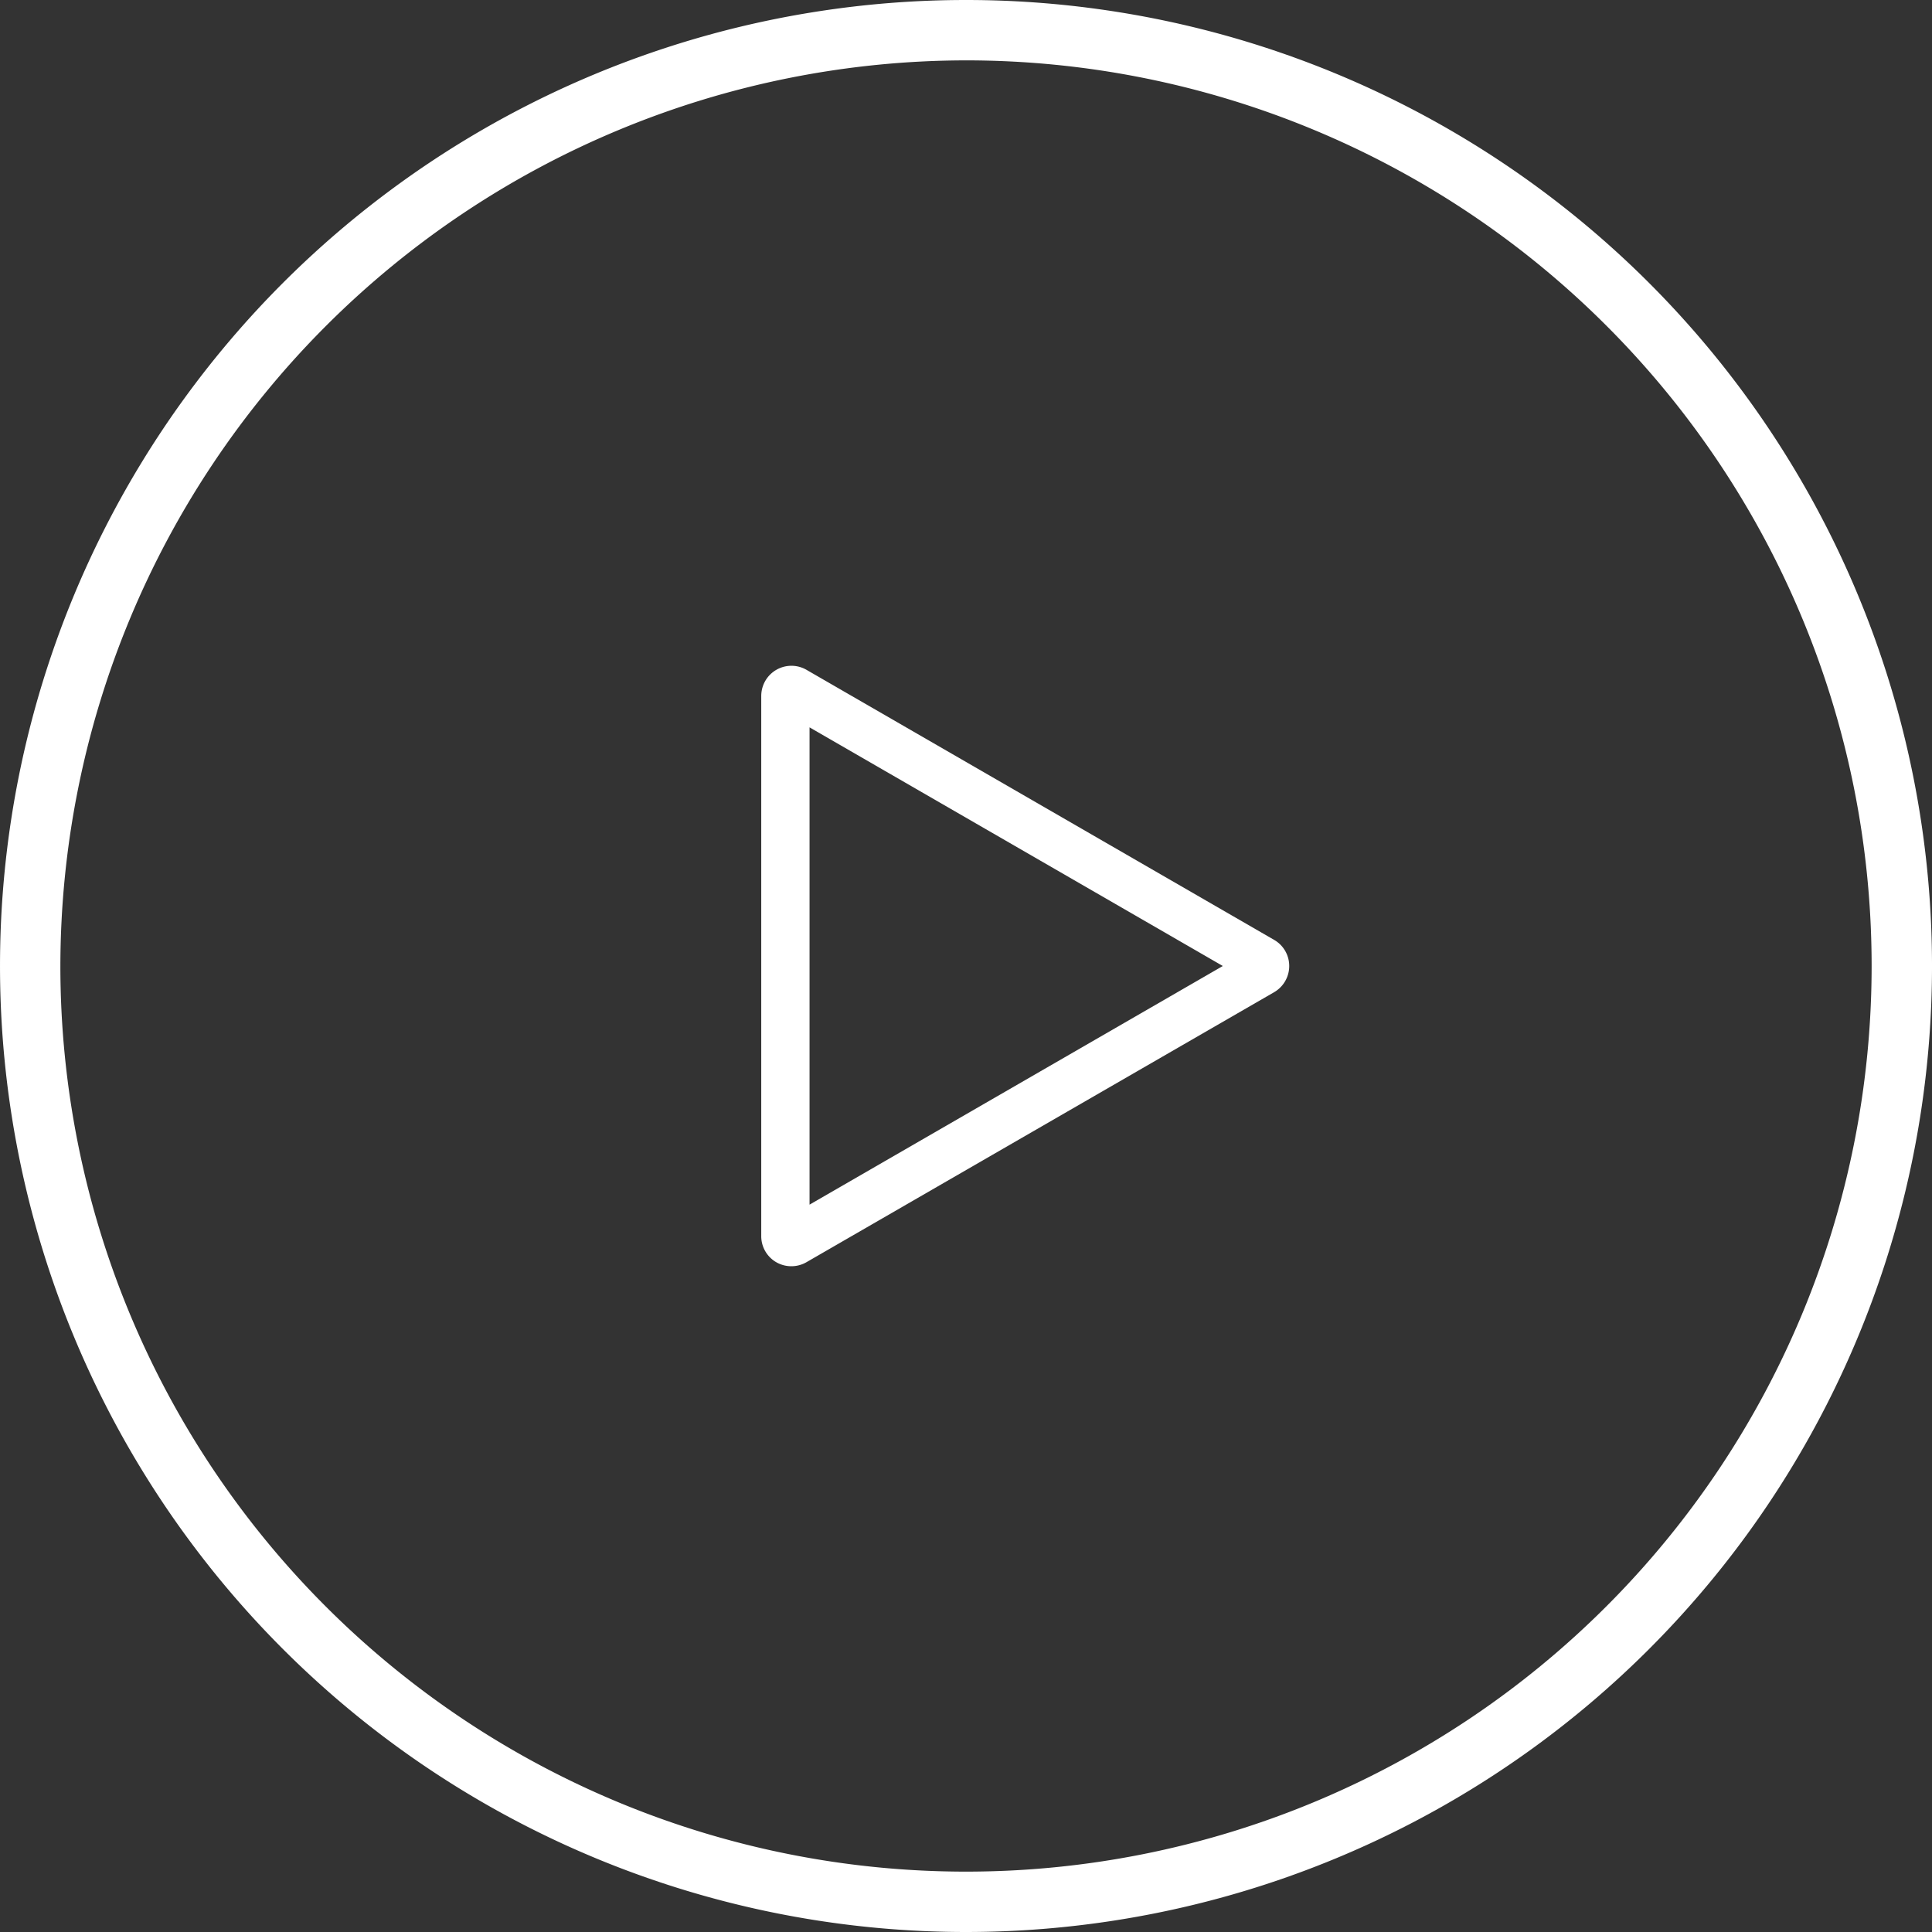
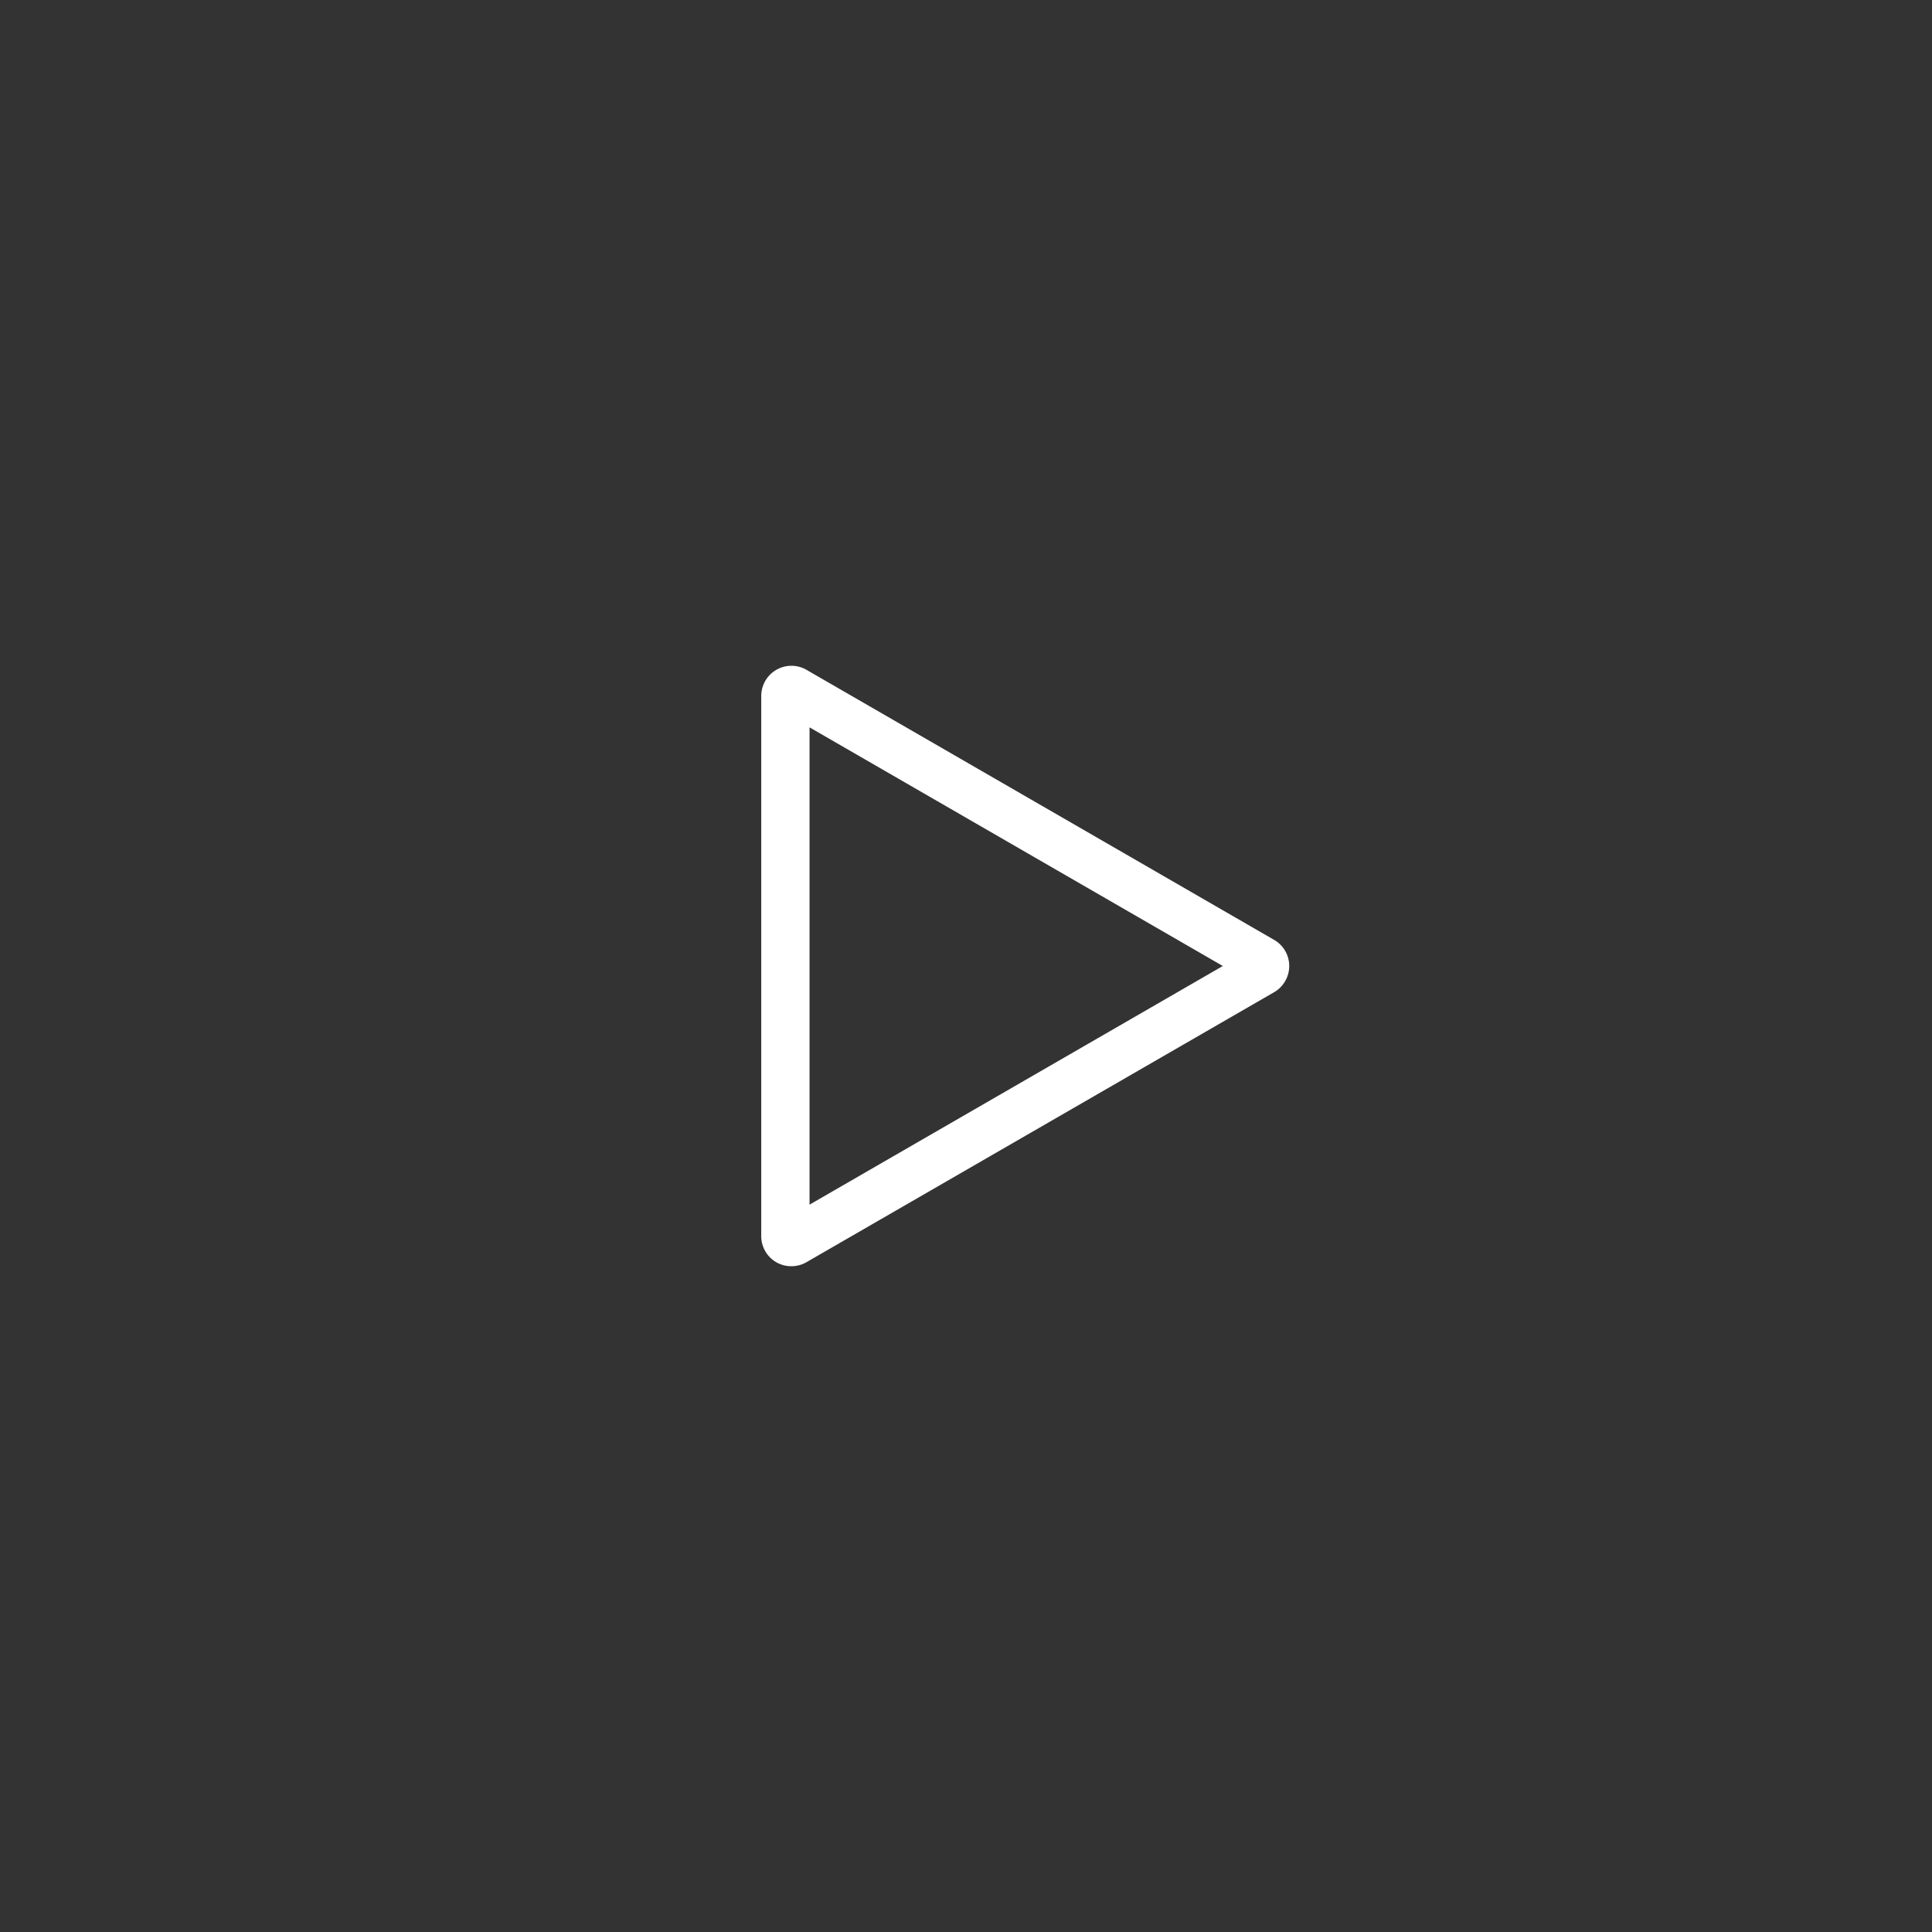
<svg xmlns="http://www.w3.org/2000/svg" height="100" viewBox="0 0 100 100" width="100">
  <rect x="0" y="0" width="100" height="100" fill="#333333" stroke="none" />
  <g fill="#fff" fill-rule="evenodd">
-     <path d="m50 3.125a46.862 46.862 0 0 1 33.145 13.73 46.858 46.858 0 0 1 13.73 33.145 46.862 46.862 0 0 1 -13.73 33.145 46.858 46.858 0 0 1 -33.145 13.73 46.862 46.862 0 0 1 -33.145-13.73 46.858 46.858 0 0 1 -13.73-33.145 46.926 46.926 0 0 1 13.746-33.129 46.928 46.928 0 0 1 33.129-13.746zm0-3.125a50 50 0 1 0 .001 100 50 50 0 0 0 -.001-100z" />
    <path d="m41.902 37.648 21.391 12.352-21.391 12.352zm-2.043-2.73a1.573 1.573 0 0 0 -.457 1.11v27.949a1.555 1.555 0 0 0 .777 1.355 1.569 1.569 0 0 0 1.567-.003l24.203-13.973c.484-.282.781-.797.781-1.356s-.297-1.074-.781-1.352l-24.203-13.977a1.562 1.562 0 0 0 -1.887.248z" />
  </g>
</svg>